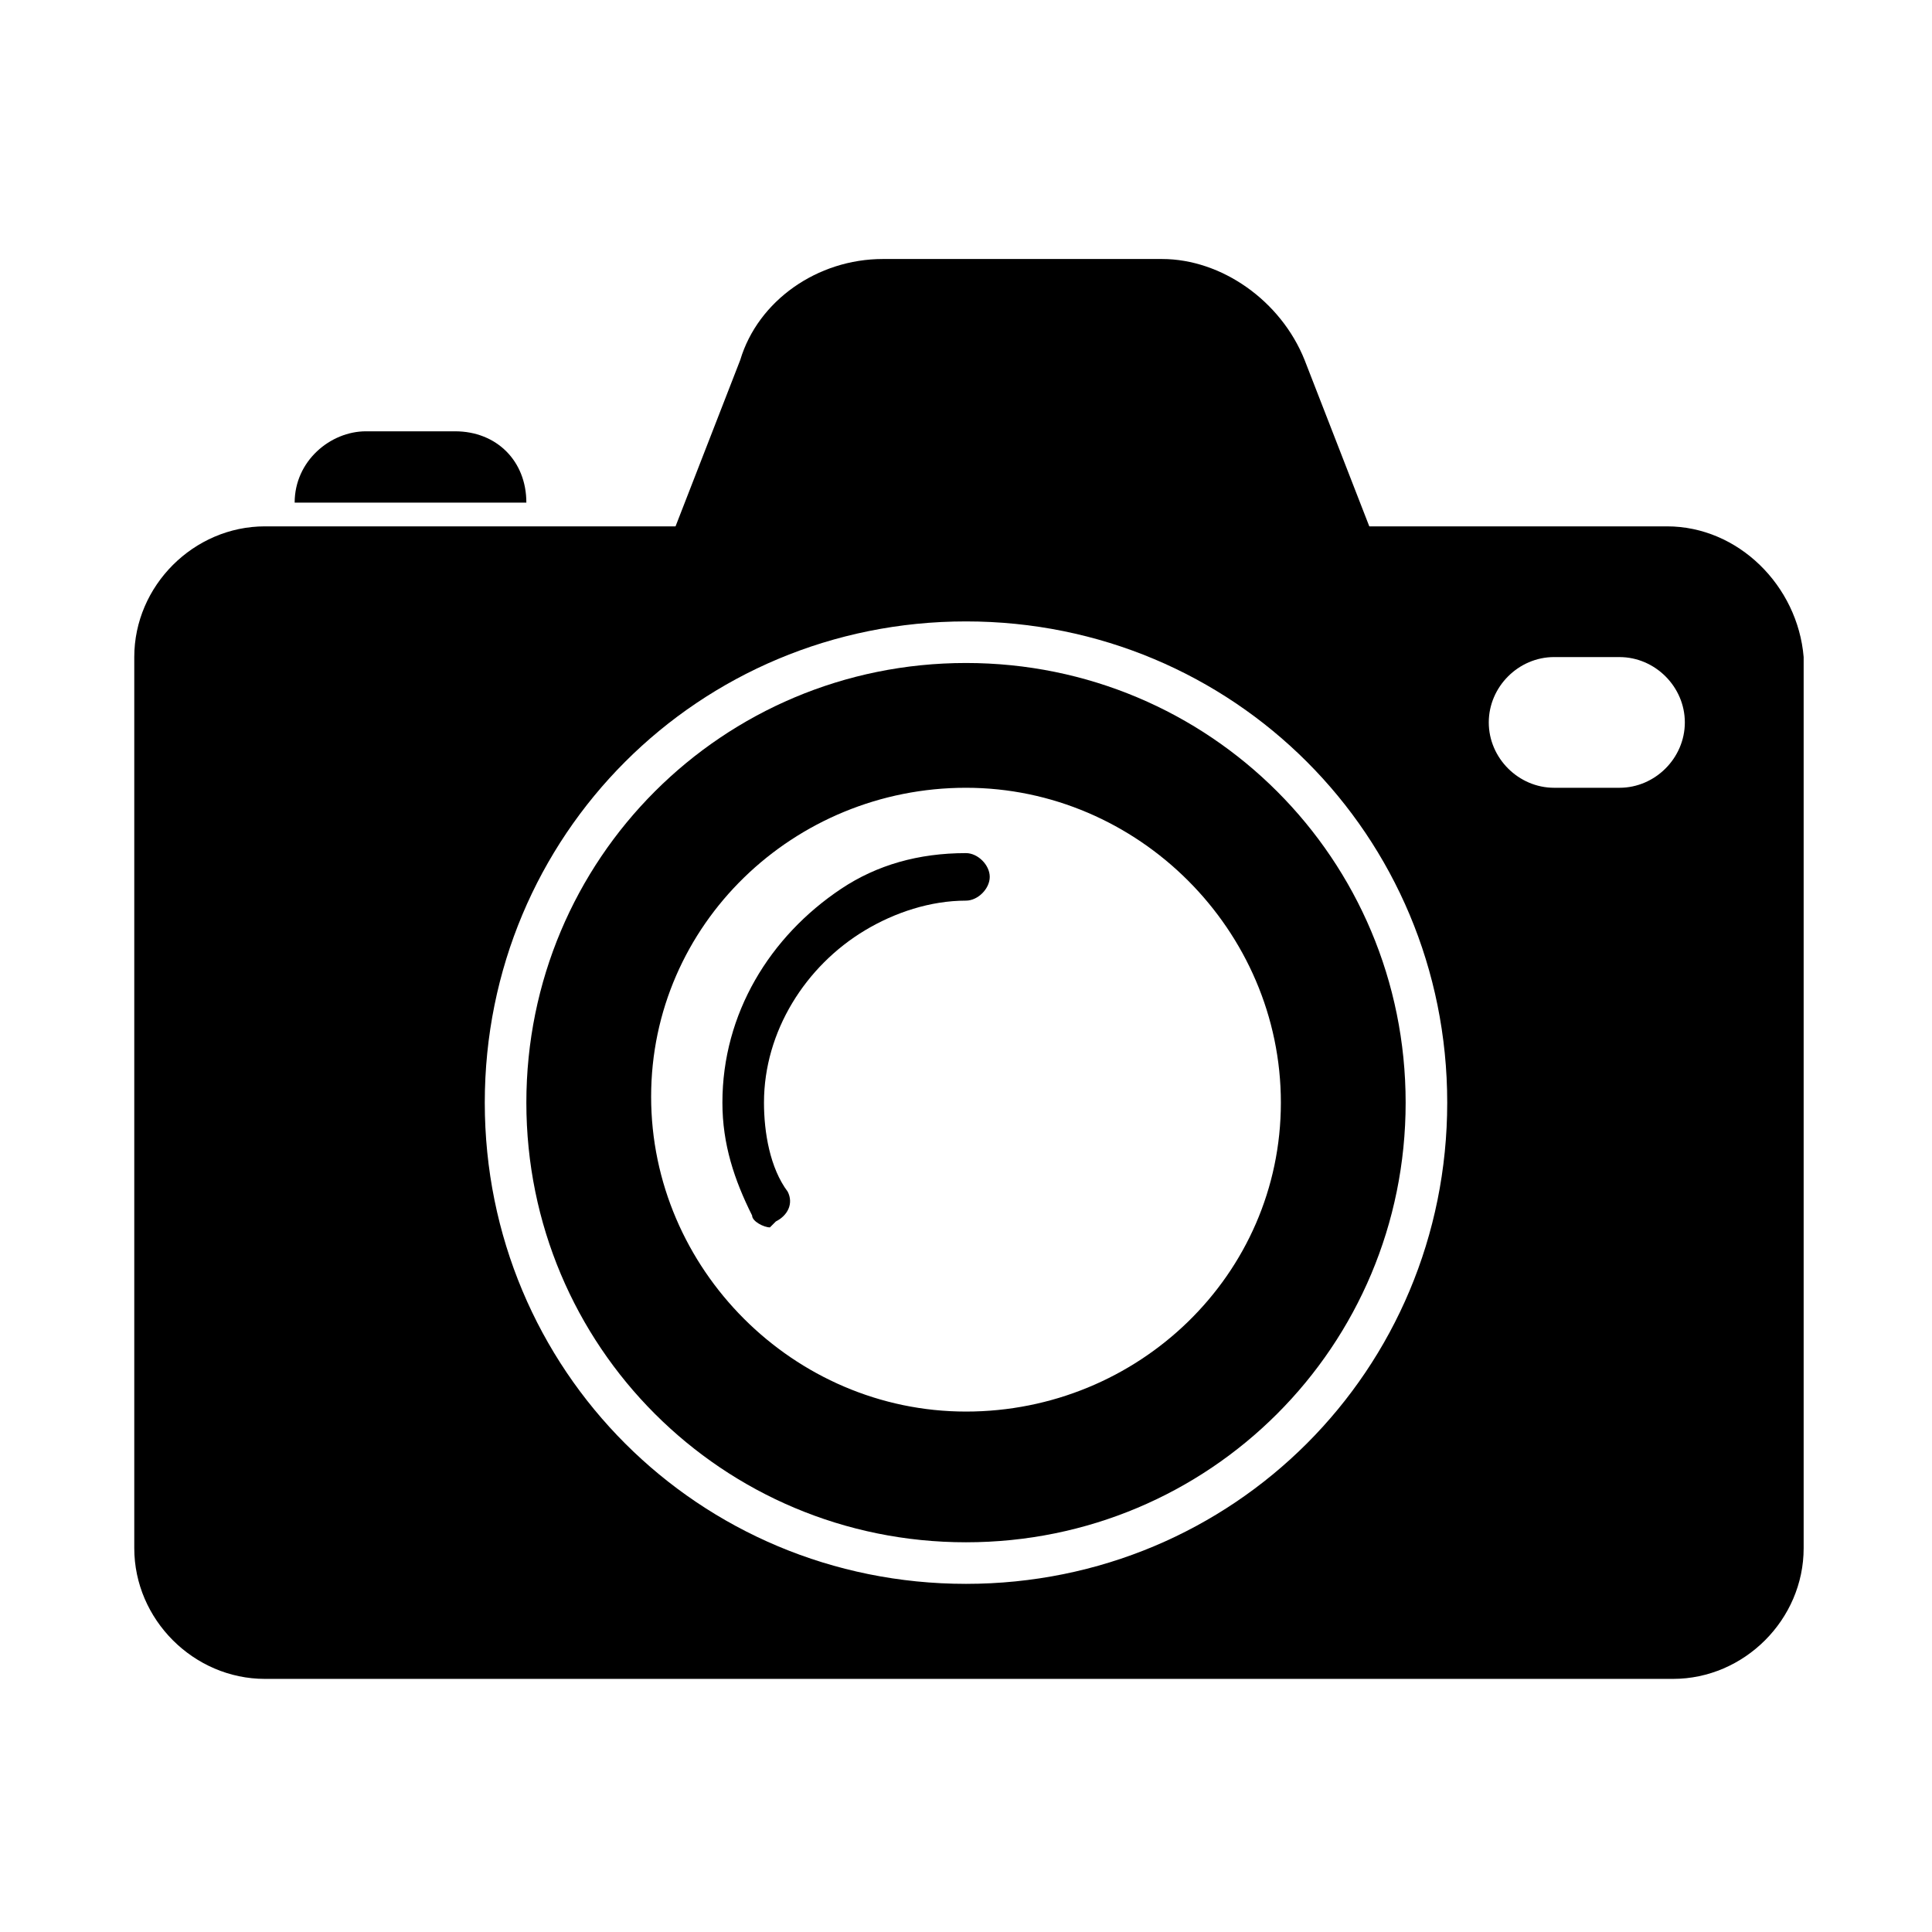
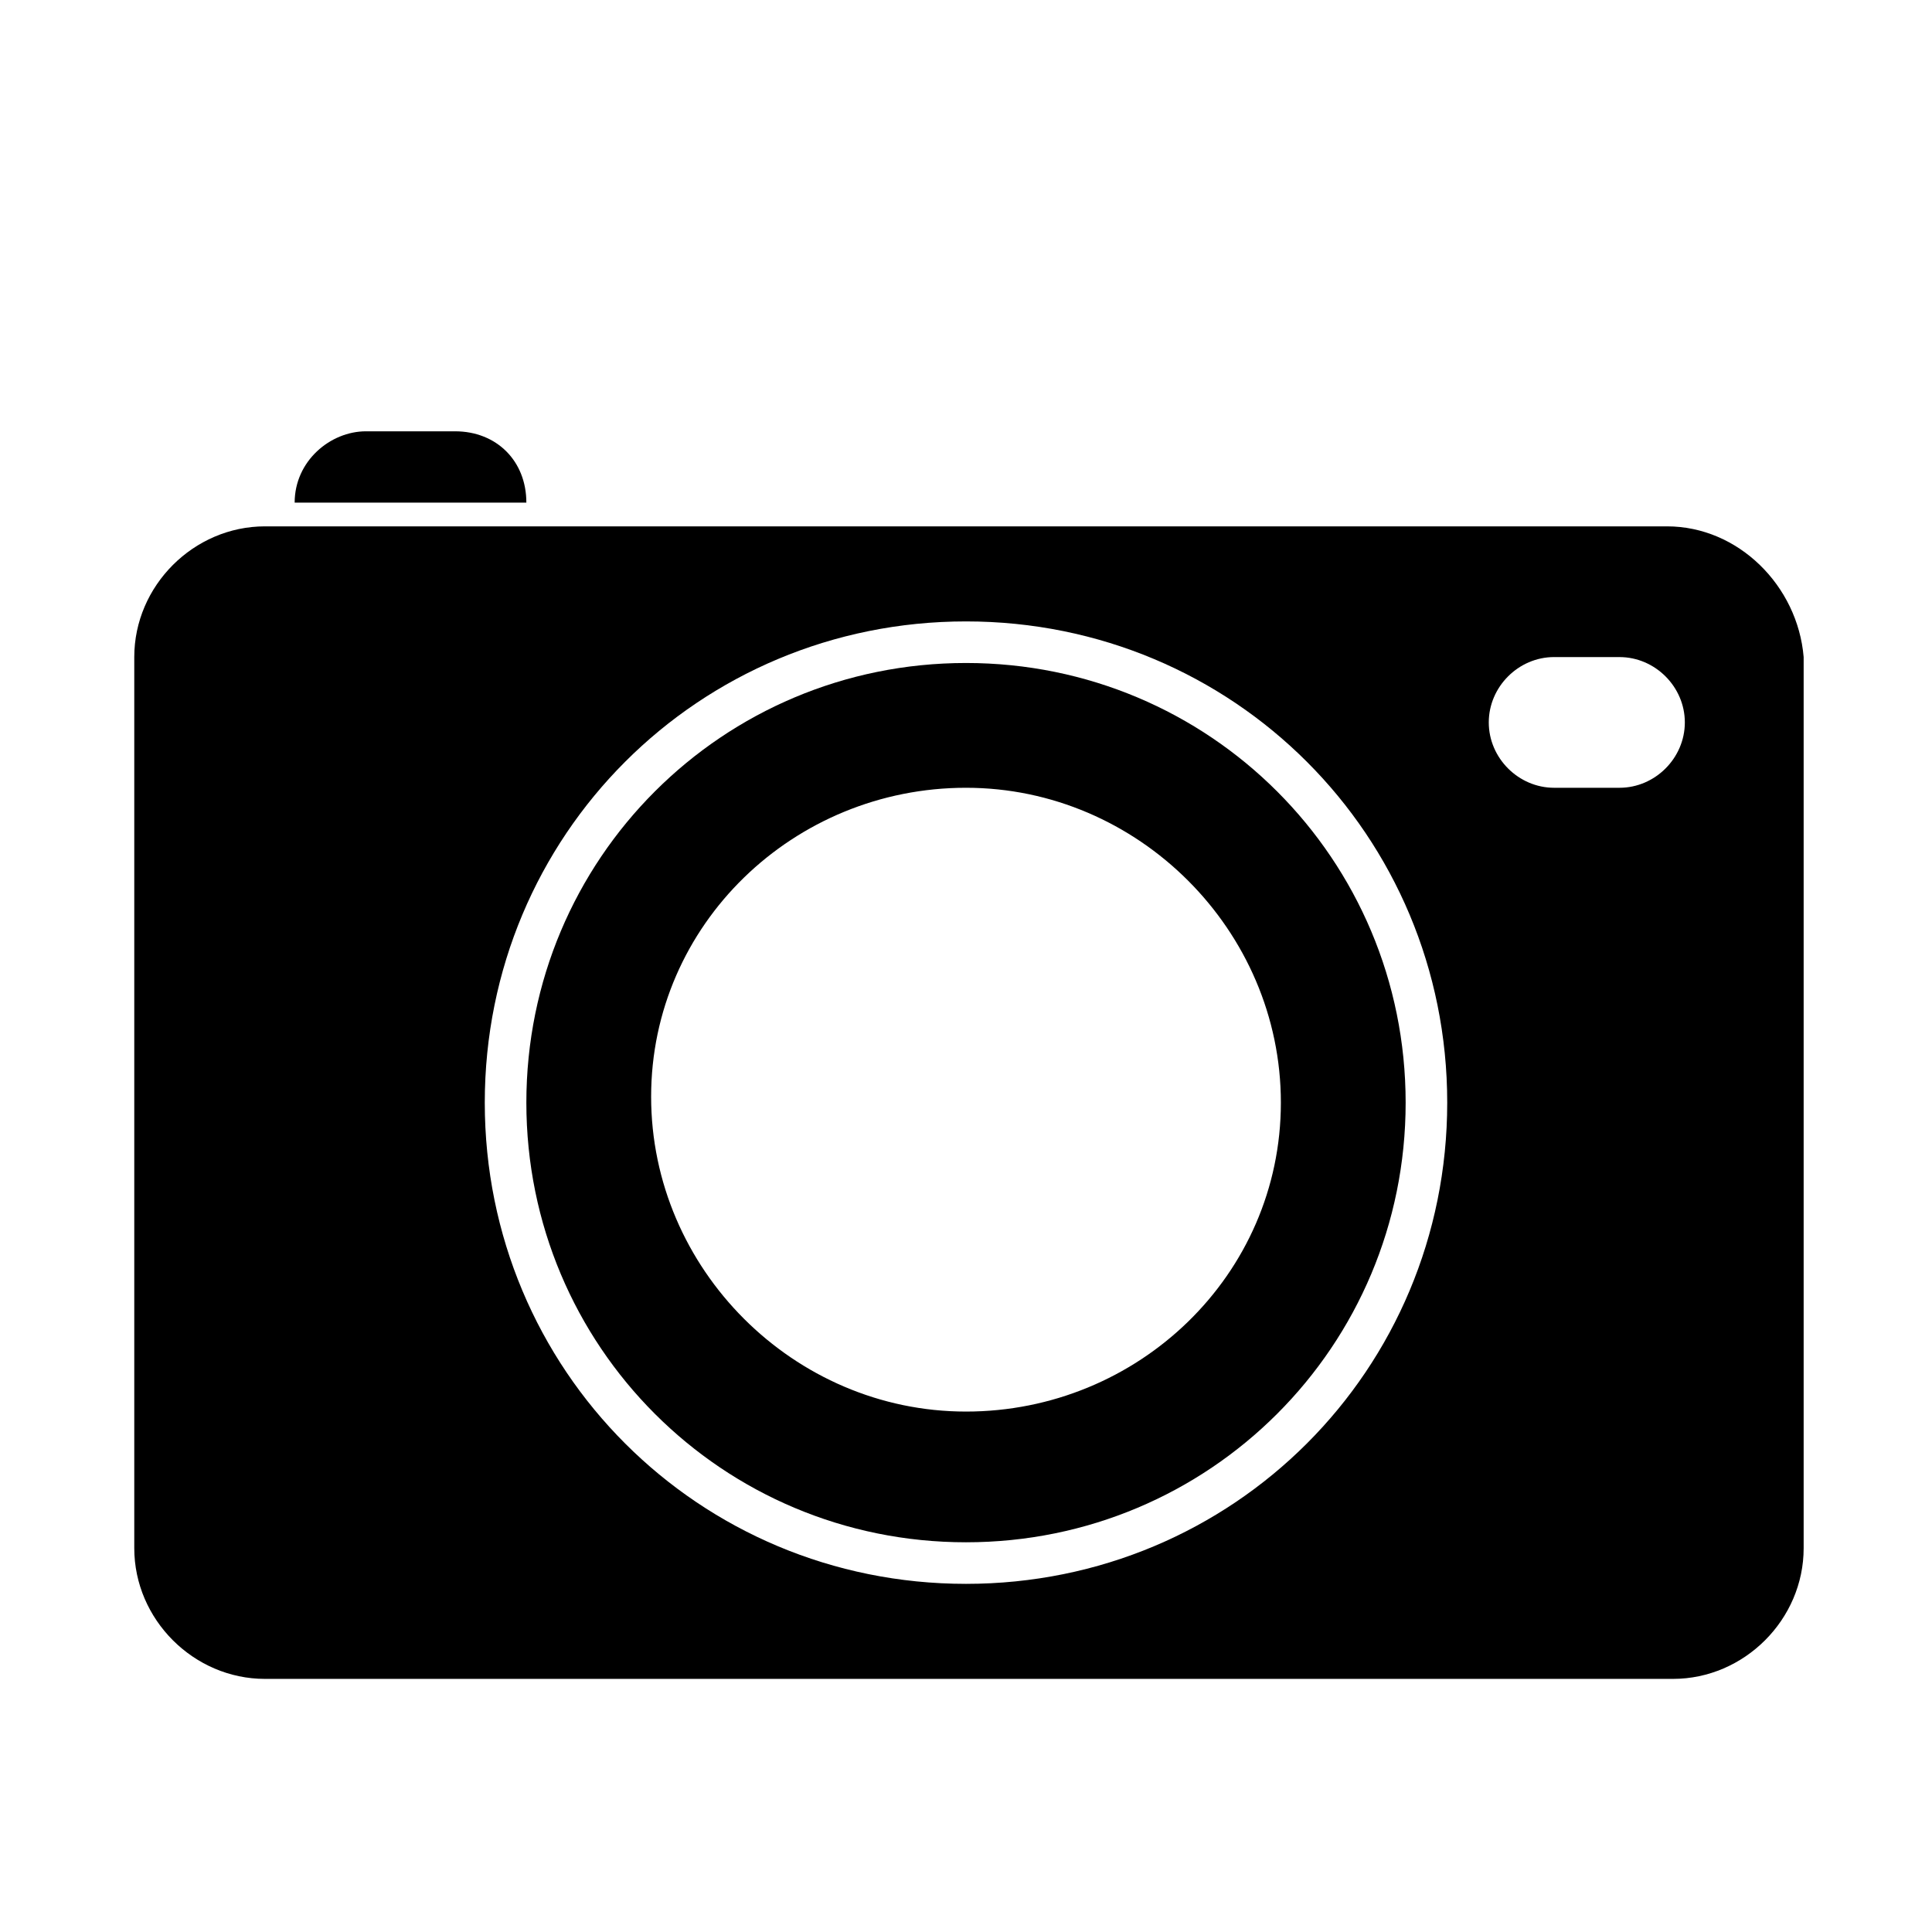
<svg xmlns="http://www.w3.org/2000/svg" fill="#000000" width="800px" height="800px" version="1.1" viewBox="144 144 512 512">
  <g>
    <path d="m400 319.7c-64.551 0-116.51 51.957-116.51 116.51 0 64.551 51.957 116.51 116.51 116.51s116.51-51.957 116.51-116.51c-0.004-64.551-51.957-116.51-116.51-116.51zm0 198.38c-45.656 0-83.445-37.785-83.445-83.445 0-45.656 37.785-81.867 83.445-81.867 45.656 0 83.445 37.785 83.445 83.445-0.004 45.656-37.789 81.867-83.445 81.867z" />
-     <path d="m348.04 469.27c-1.574 0-4.723-1.574-4.723-3.148-4.723-9.445-7.871-18.895-7.871-29.914 0-23.617 12.594-44.082 31.488-56.68 9.445-6.297 20.469-9.445 33.062-9.445 3.148 0 6.297 3.148 6.297 6.297 0 3.148-3.148 6.297-6.297 6.297-9.445 0-18.895 3.148-26.766 7.871-15.742 9.445-26.766 26.766-26.766 45.656 0 7.871 1.574 17.32 6.297 23.617 1.574 3.148 0 6.297-3.148 7.871 0 0.004-1.574 1.578-1.574 1.578z" />
    <path d="m585.78 283.49h-371.56c-18.895 0-34.637 15.746-34.637 34.637v236.16c0 18.895 15.742 34.637 34.637 34.637h373.13c18.895 0 34.637-15.742 34.637-34.637v-236.16c-1.574-18.891-17.316-34.637-36.211-34.637zm-185.78 280.25c-70.848 0-127.53-56.68-127.53-127.53 0-70.848 56.68-127.53 127.53-127.53s127.53 56.68 127.53 127.53c-0.004 70.848-56.68 127.53-127.53 127.53zm173.18-210.97h-17.32c-9.445 0-17.32-7.871-17.32-17.32 0-9.445 7.871-17.32 17.32-17.32l17.32 0.004c9.445 0 17.32 7.871 17.32 17.32-0.004 9.445-7.875 17.316-17.32 17.316z" />
-     <path d="m451.95 212.64h-73.996c-17.32 0-33.062 11.02-37.785 26.766l-22.043 56.68h193.65l-22.043-56.68c-6.297-15.746-22.039-26.766-37.785-26.766z" />
    <path d="m264.6 258.3h-23.617c-9.445 0-18.895 7.875-18.895 18.895h61.402c0-11.02-7.871-18.895-18.891-18.895z" />
  </g>
</svg>